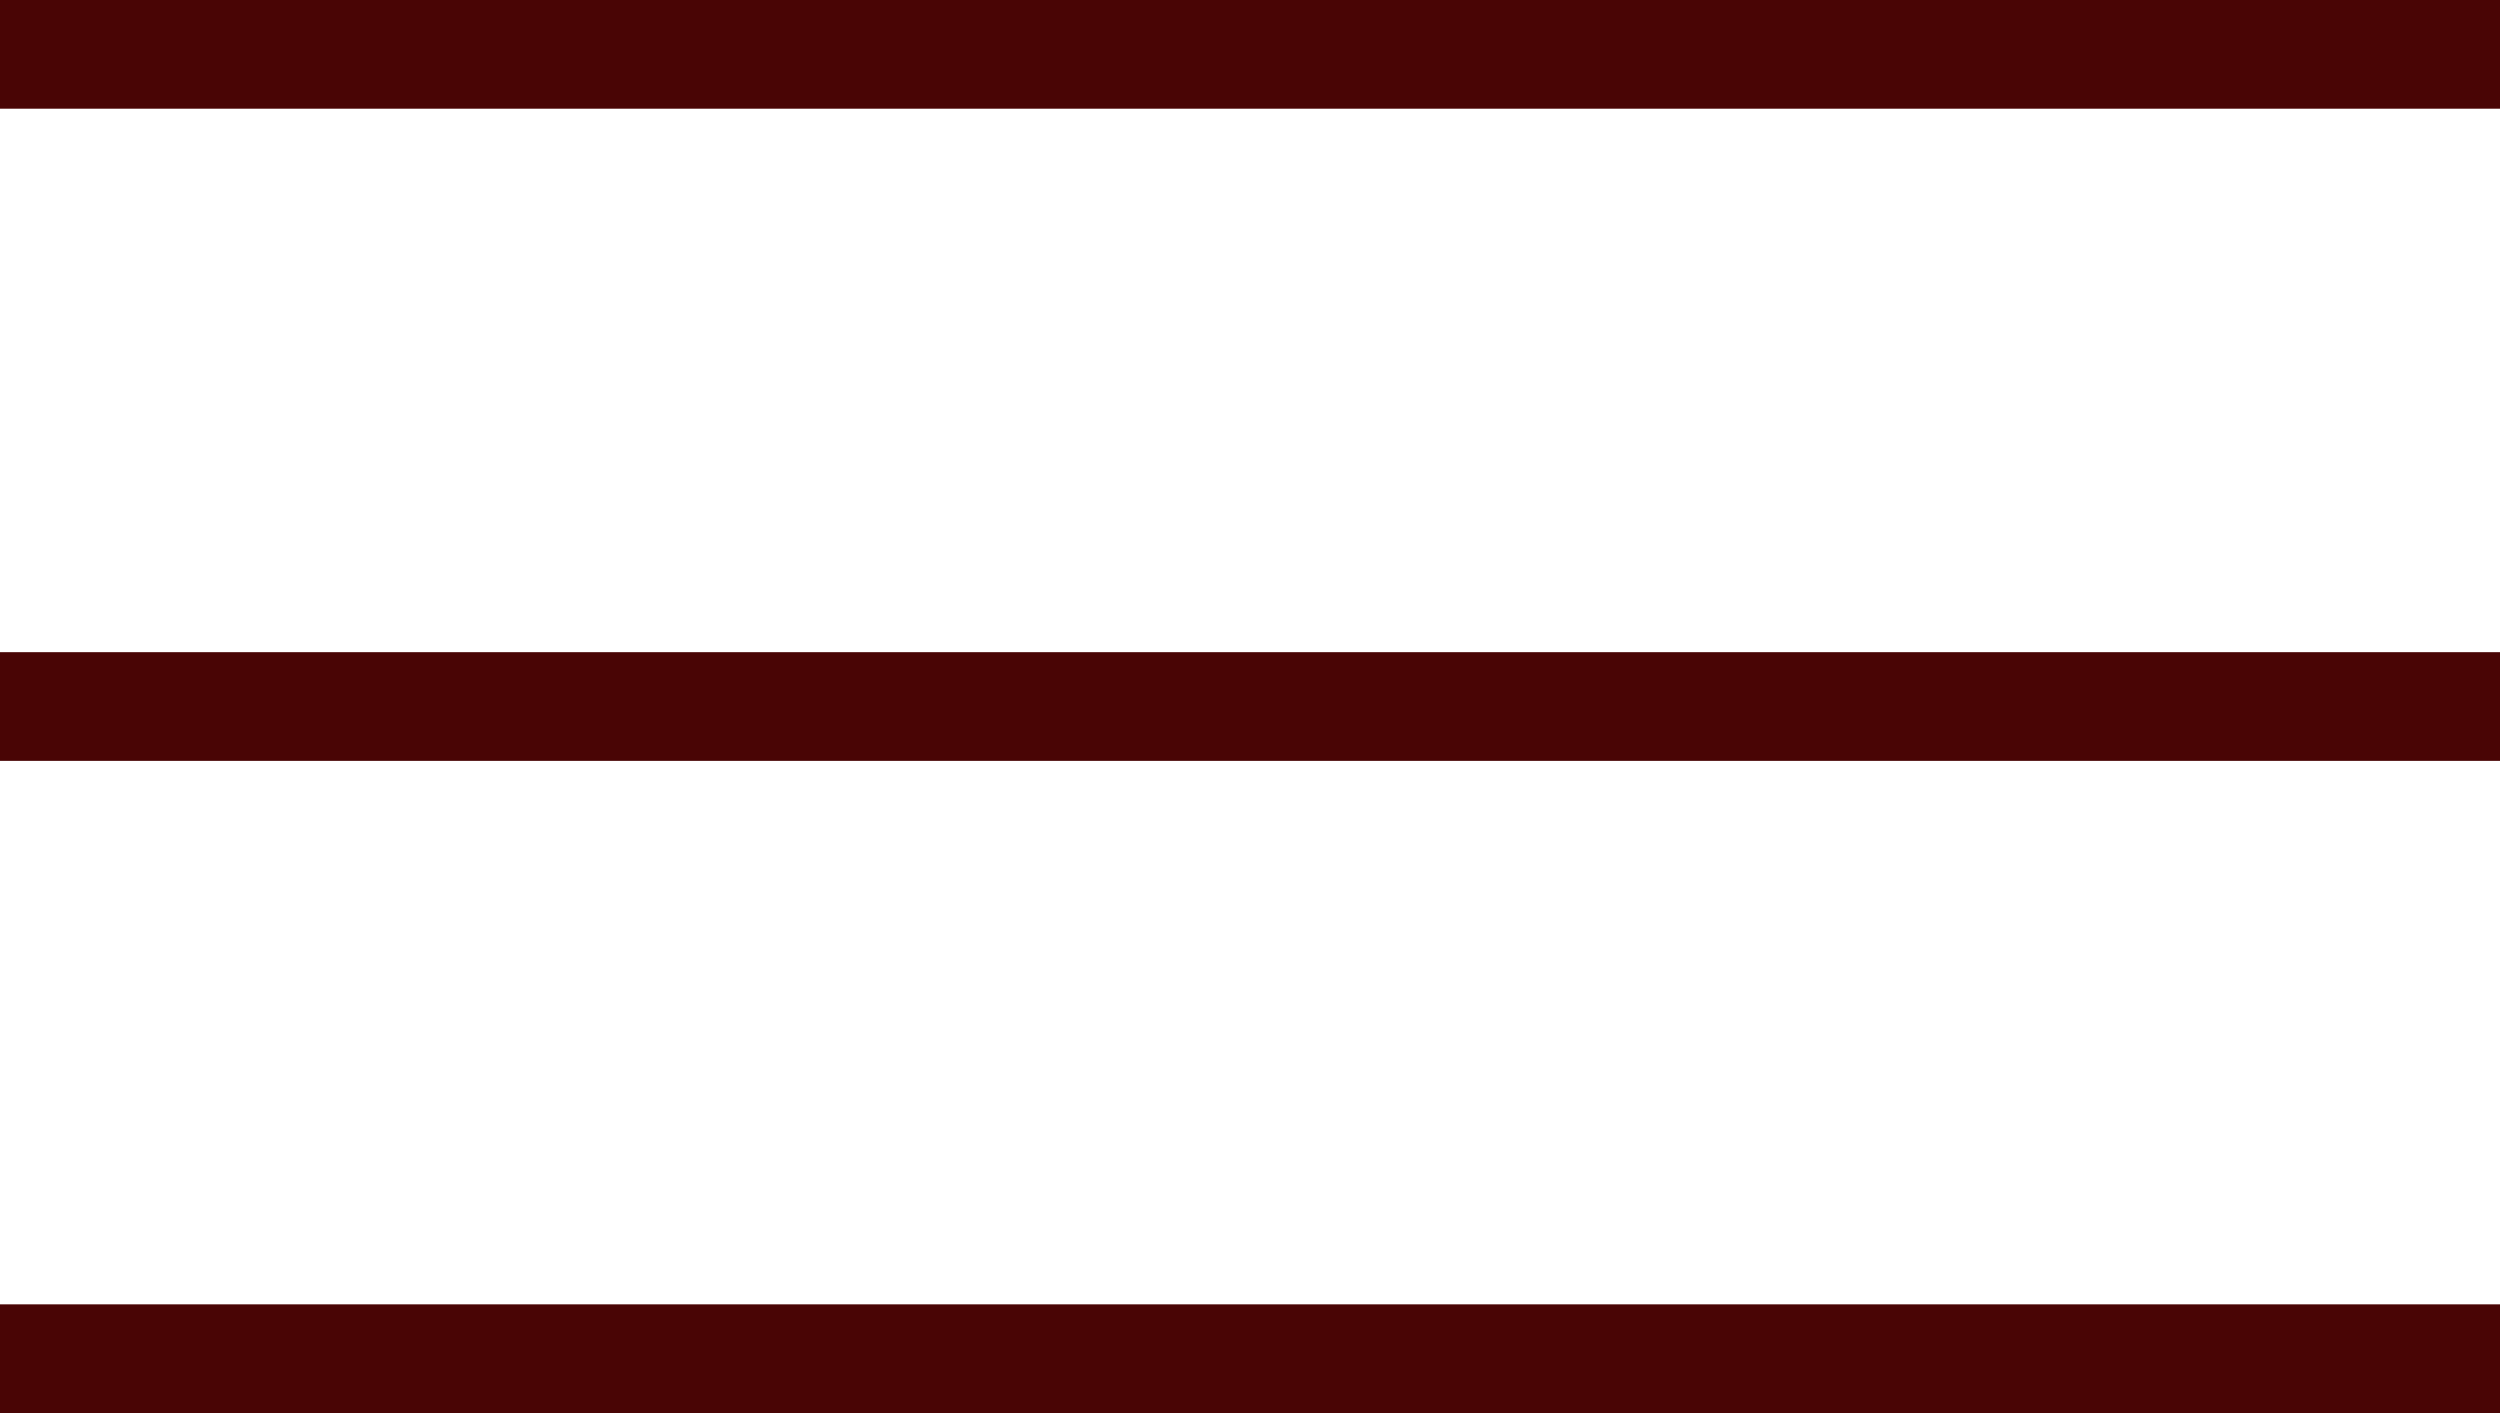
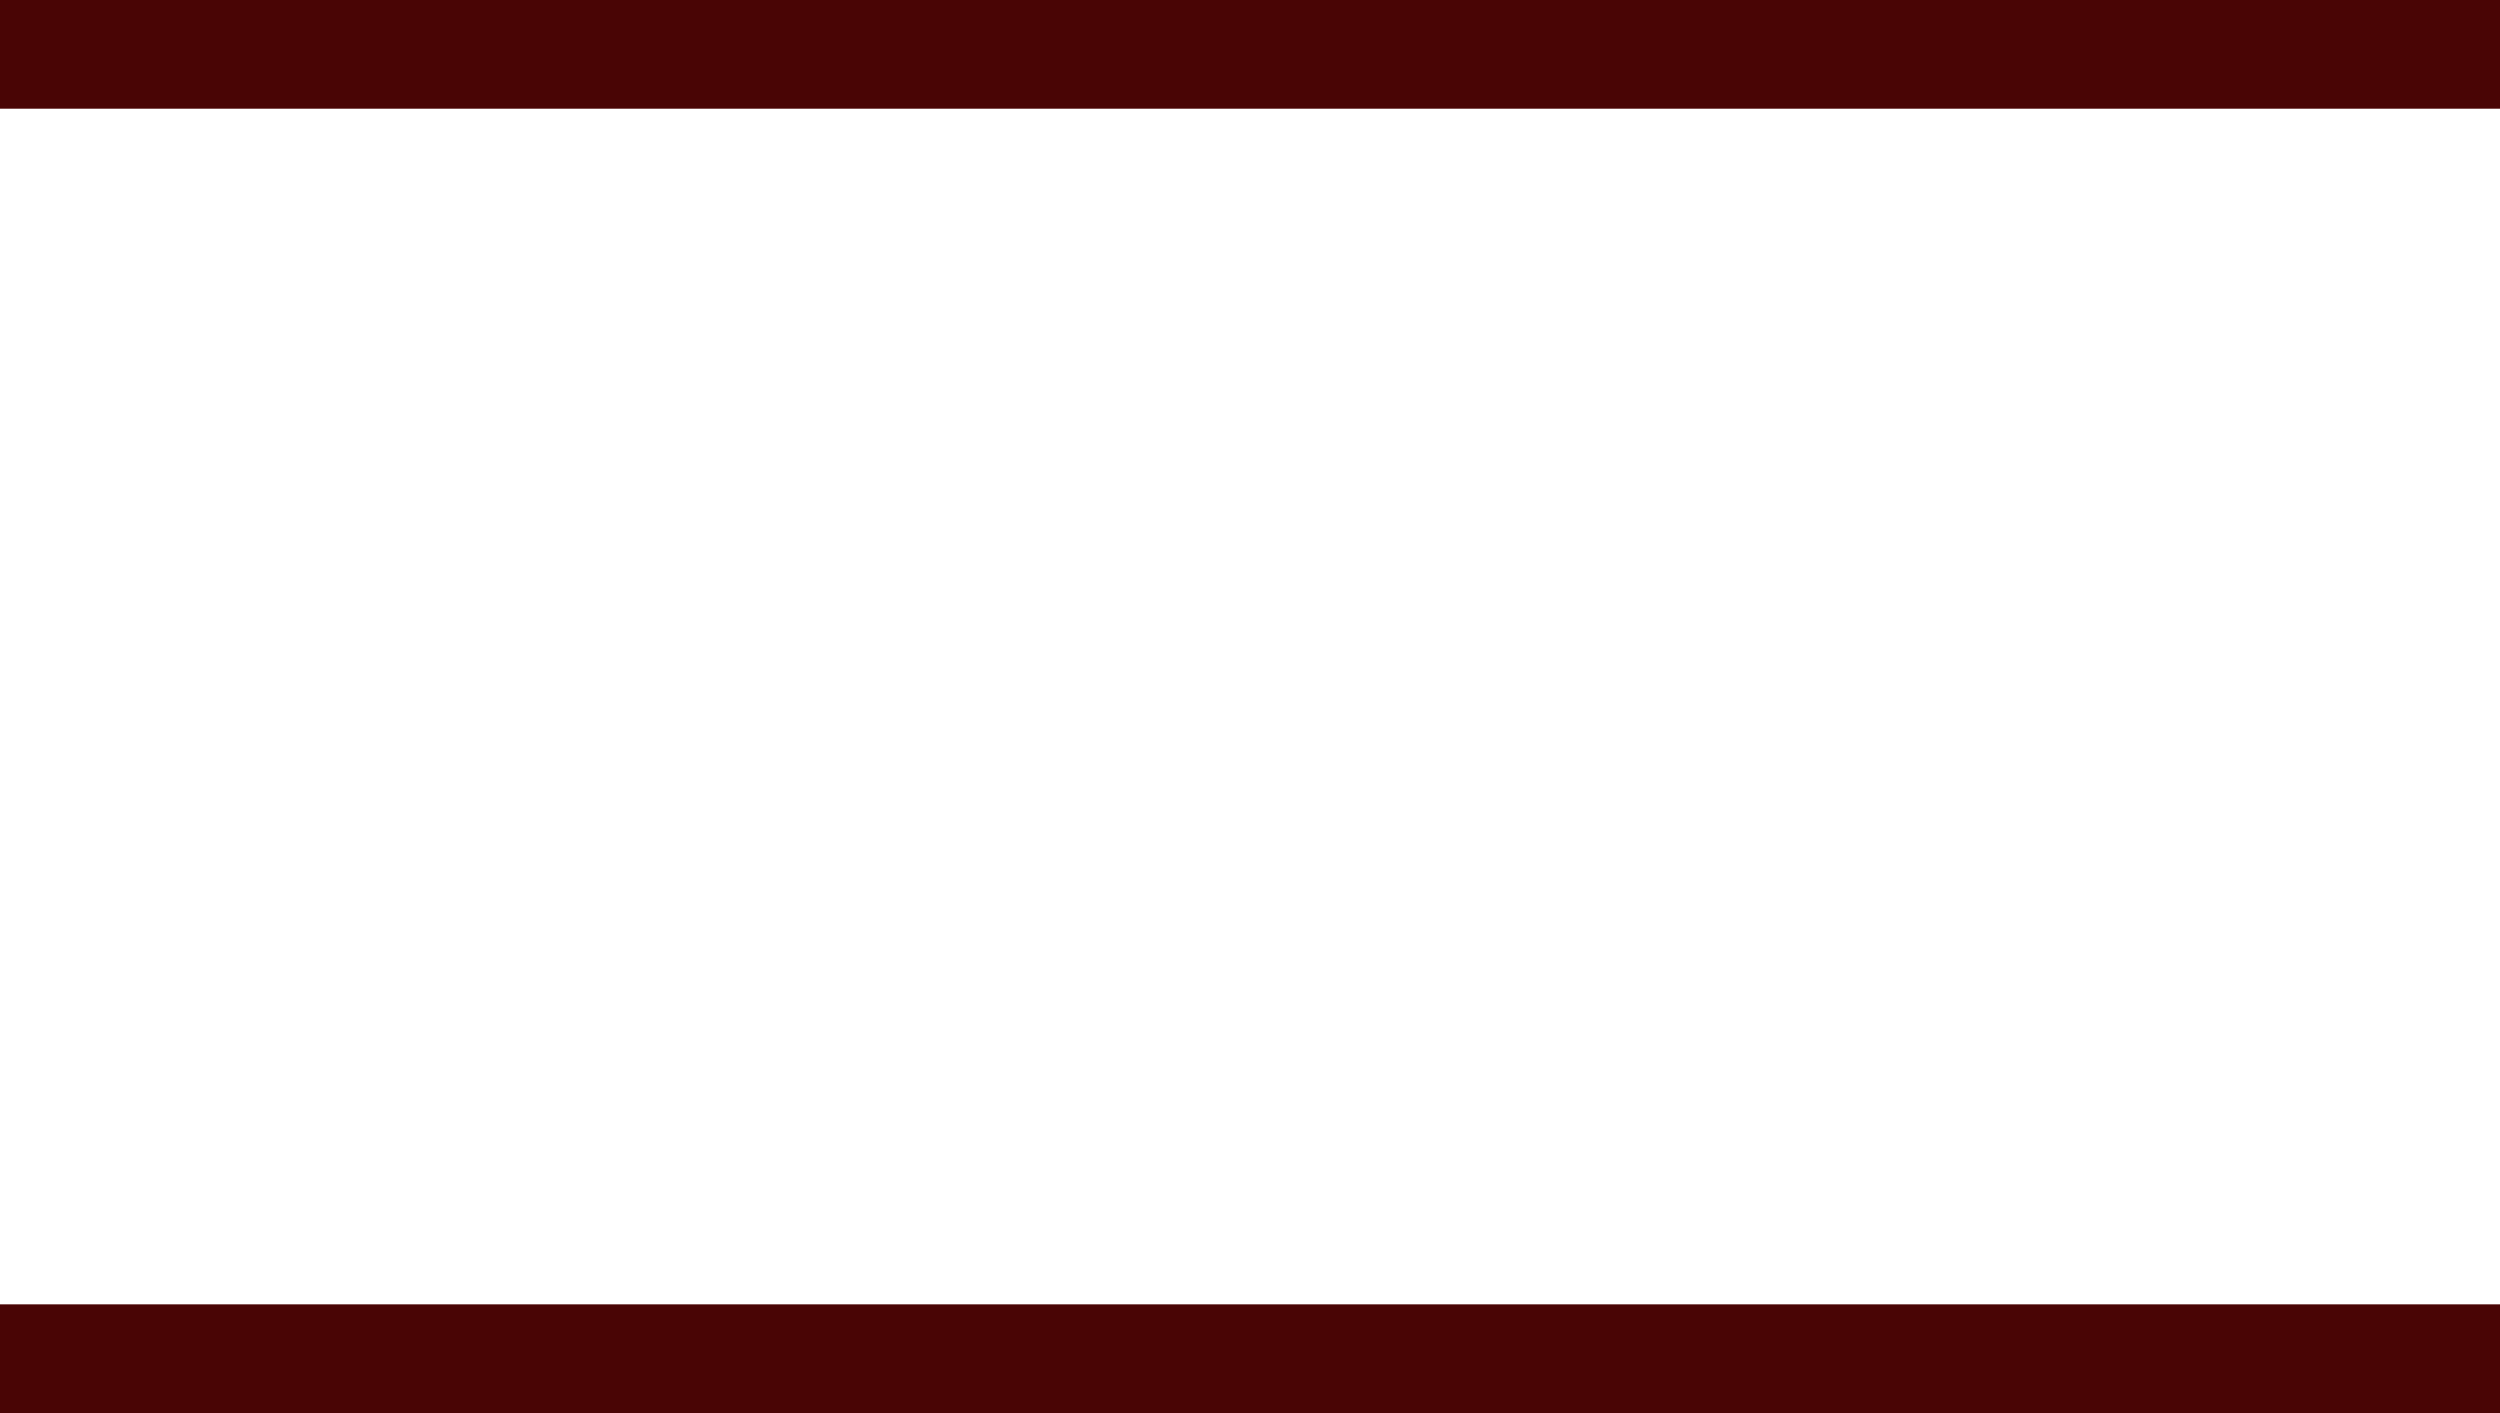
<svg xmlns="http://www.w3.org/2000/svg" width="23" height="13" viewBox="0 0 23 13" fill="none">
  <line y1="0.5" x2="23" y2="0.5" stroke="#490505" />
-   <line y1="6.5" x2="23" y2="6.5" stroke="#490505" />
  <line y1="12.5" x2="23" y2="12.5" stroke="#490505" />
</svg>